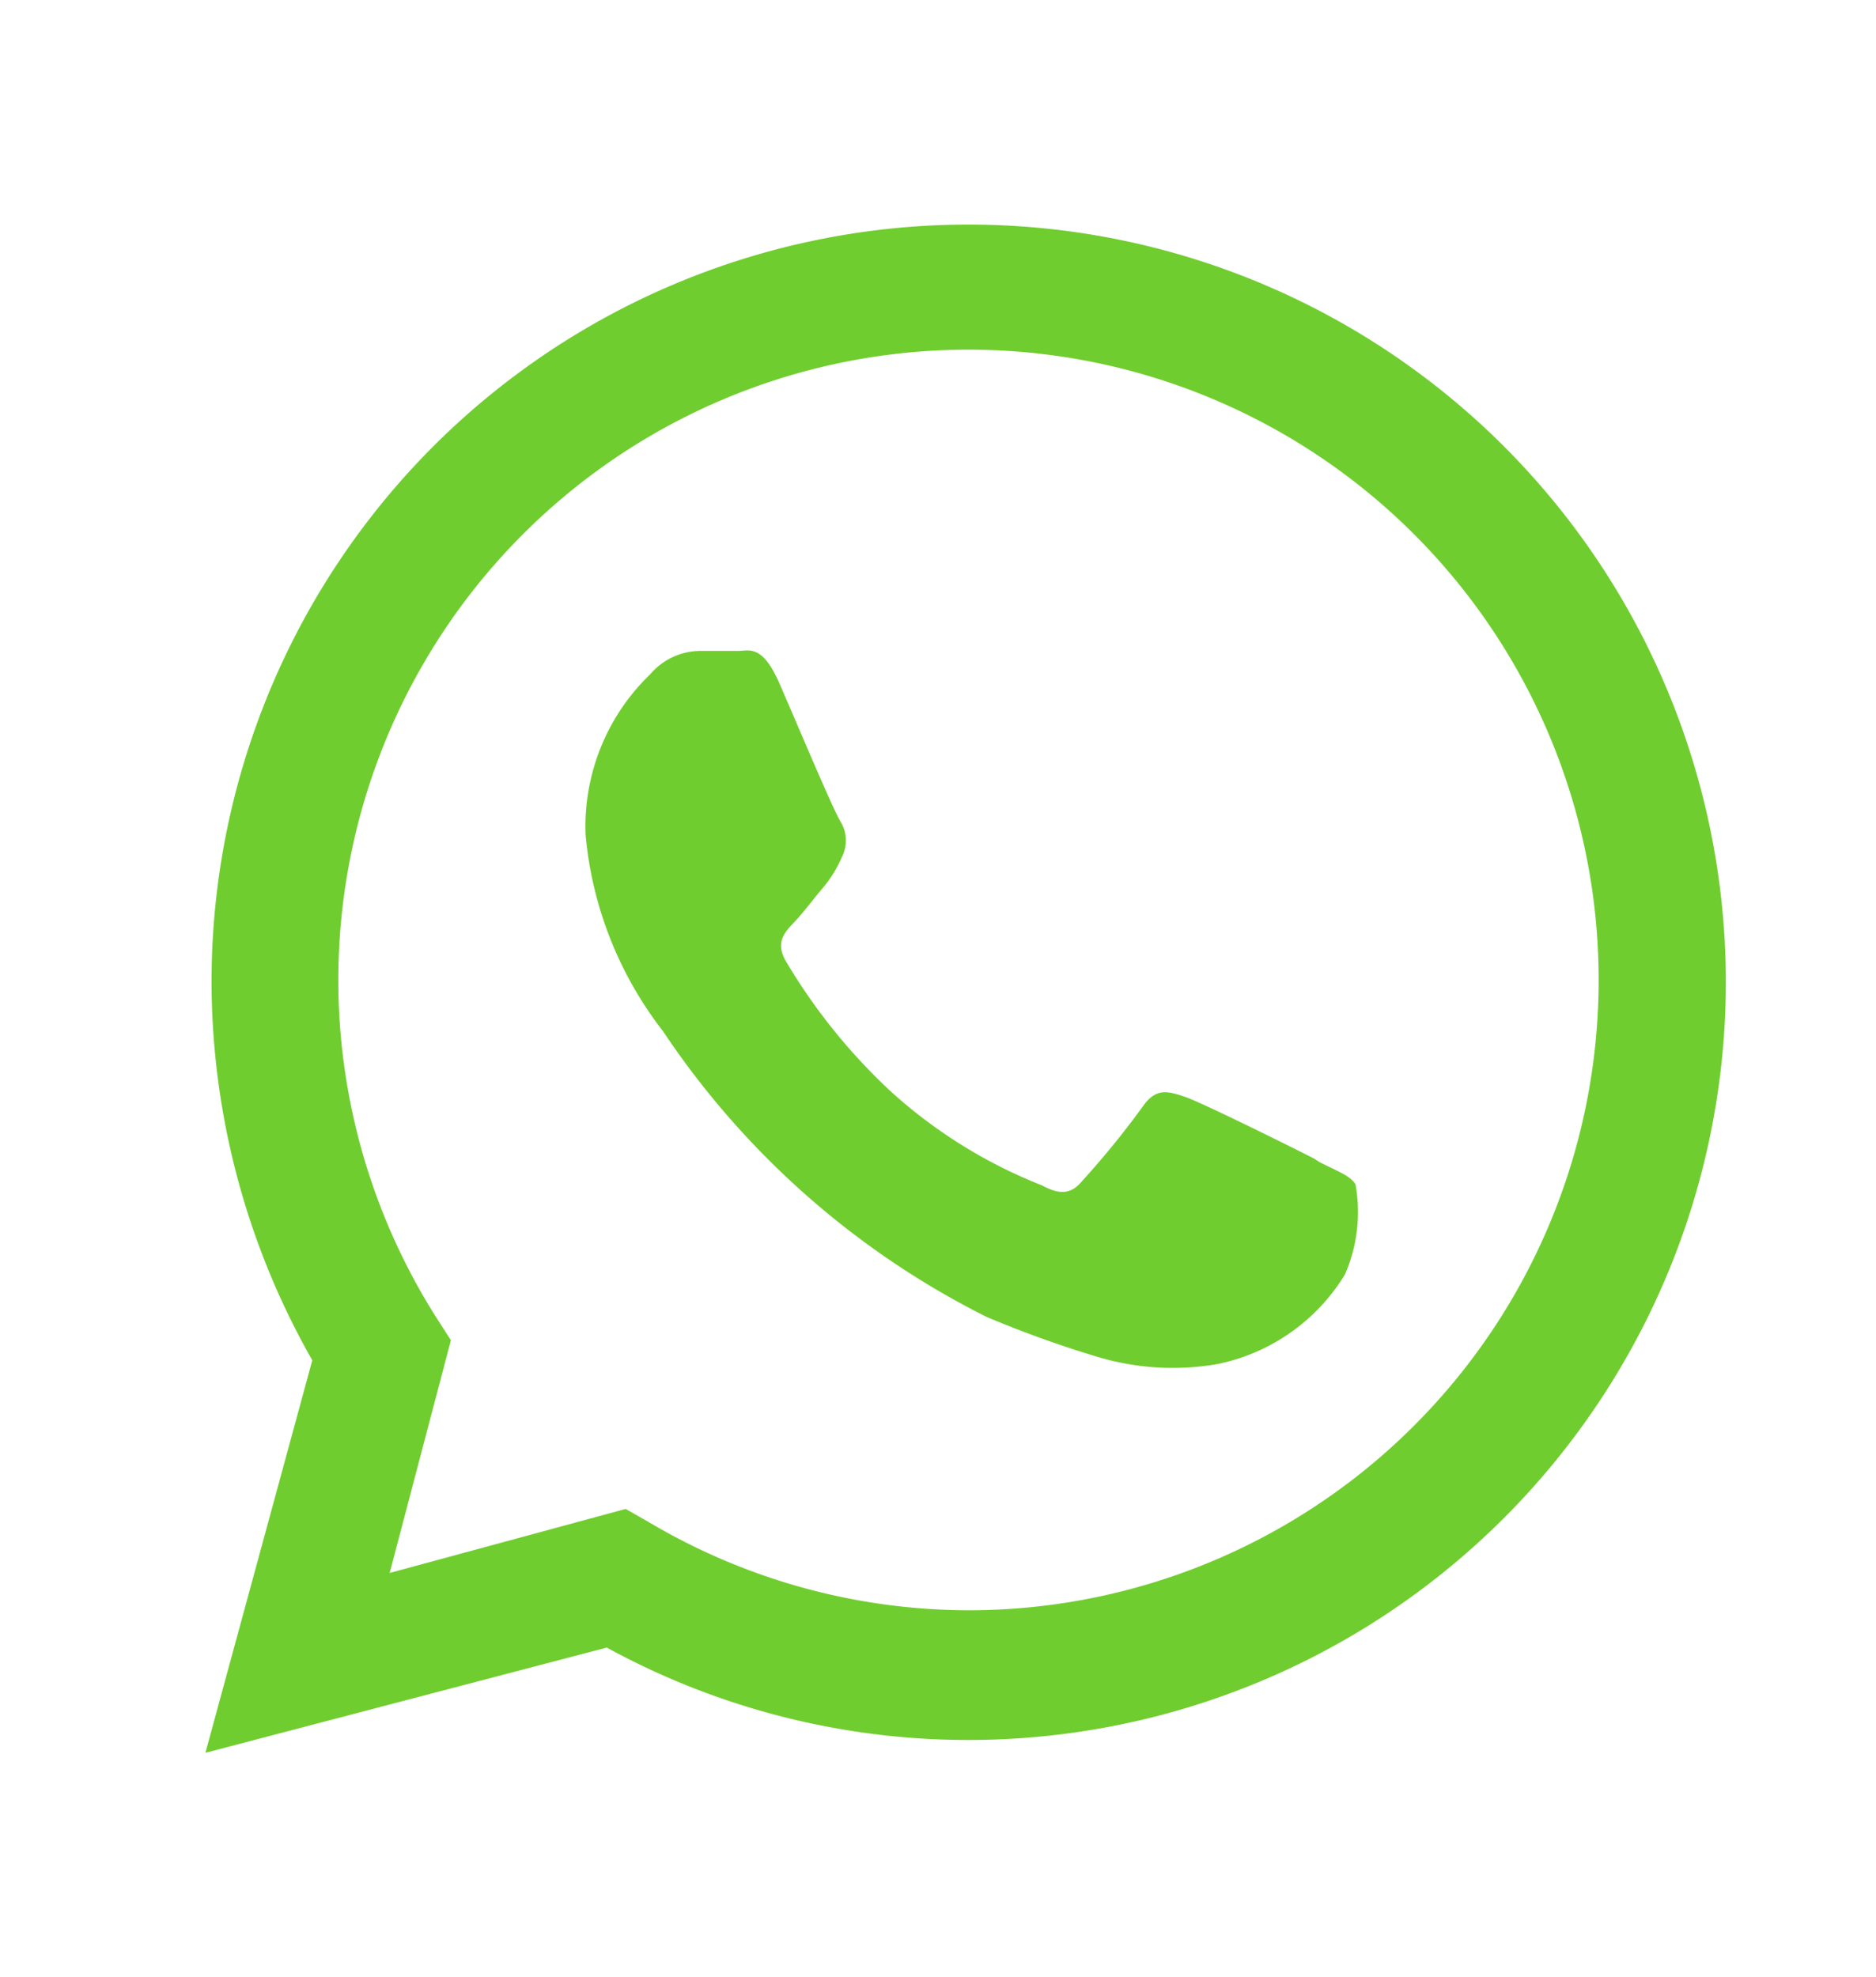
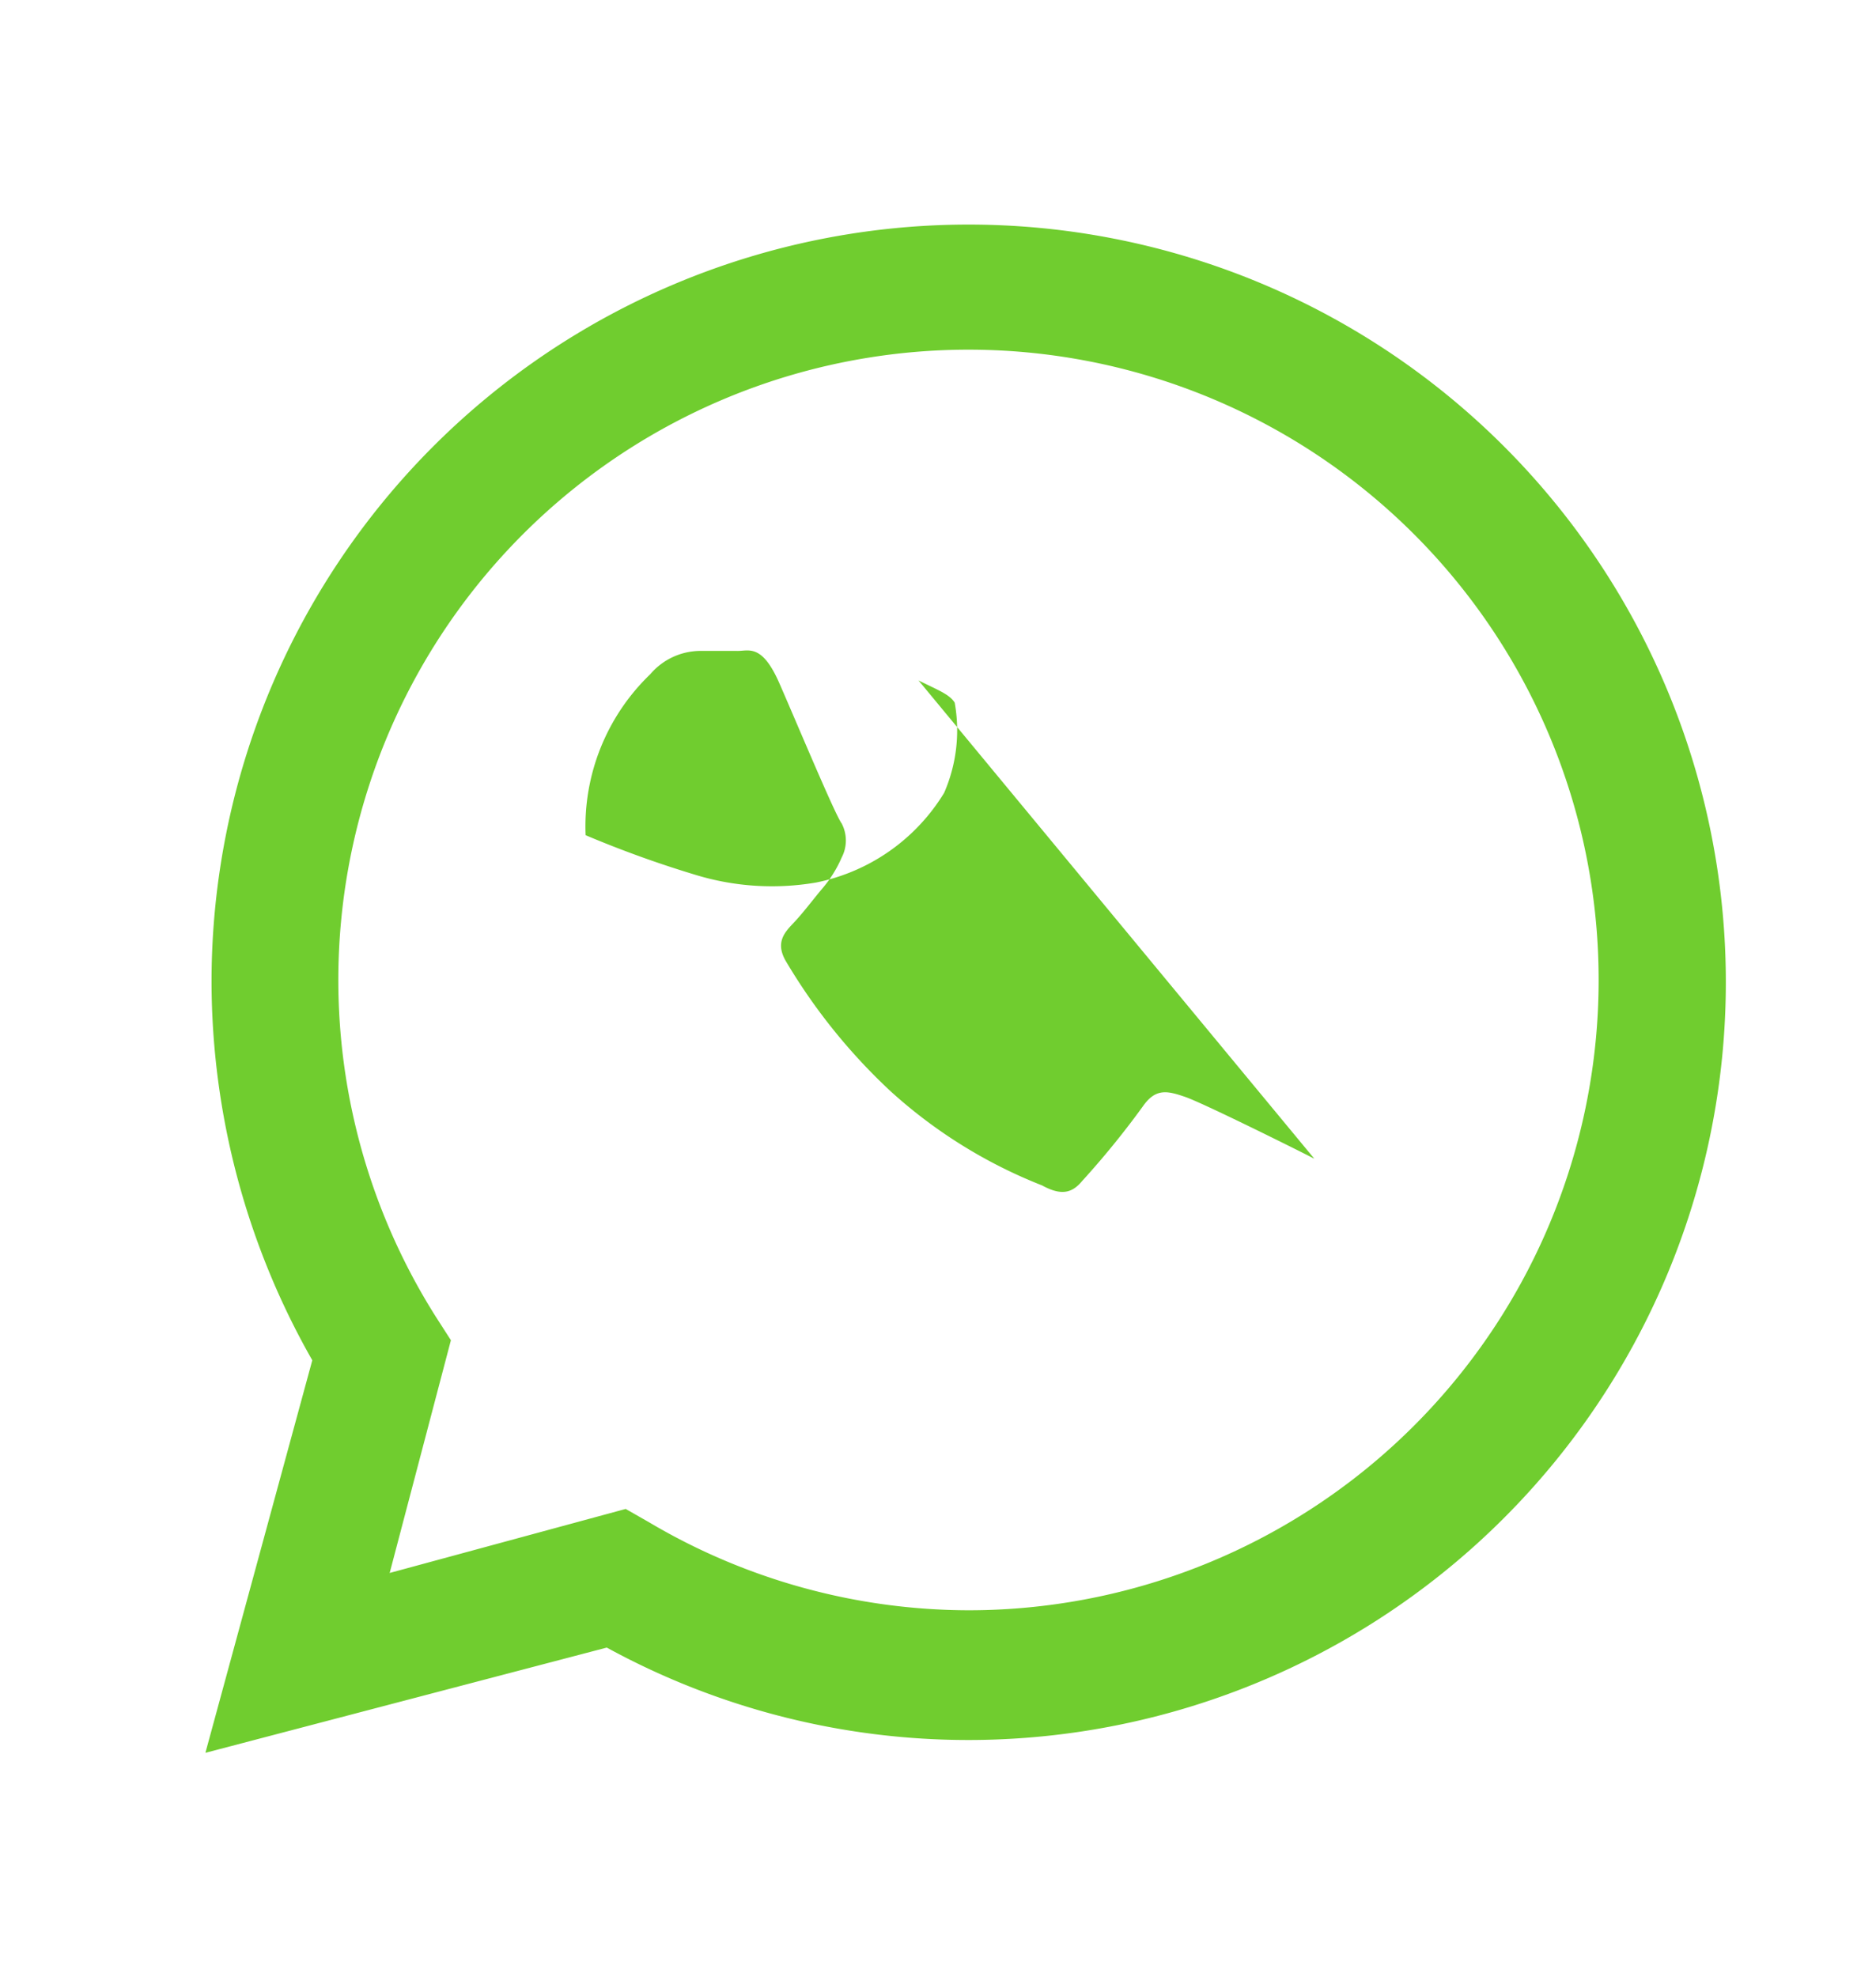
<svg xmlns="http://www.w3.org/2000/svg" id="Layer_1" data-name="Layer 1" viewBox="0 0 33.7 35.5">
  <defs>
    <style>.cls-1{fill:#70cd2f;fill-rule:evenodd;}</style>
  </defs>
  <title>Artboard 3</title>
-   <path class="cls-1" d="M27,8A13.6,13.6,0,0,0,3.8,17.62a13.77,13.77,0,0,0,1.81,6.81L3.69,31.48l7.21-1.89a13.54,13.54,0,0,0,6.5,1.66h0A13.61,13.61,0,0,0,27,8M17.41,28.92h0a11.3,11.3,0,0,1-5.75-1.58l-.42-.24L7,28.25,8.1,24.07l-.27-.42a11.32,11.32,0,1,1,9.58,5.27m6.2-8.11c-.33-.17-2-1-2.32-1.11s-.53-.16-.76.17a15.55,15.55,0,0,1-1.09,1.34c-.19.23-.39.26-.72.08A8.88,8.88,0,0,1,16,19.6a10.49,10.49,0,0,1-1.89-2.35c-.19-.34,0-.52.16-.69s.34-.41.5-.6a2.19,2.19,0,0,0,.35-.56.66.66,0,0,0,0-.61C15,14.63,14.32,13,14,12.27s-.56-.57-.77-.58h-.65a1.19,1.19,0,0,0-.9.42A3.79,3.79,0,0,0,10.52,15a6.74,6.74,0,0,0,1.39,3.52,15.13,15.13,0,0,0,5.81,5.13c.64.27,1.3.51,2,.72a4.7,4.7,0,0,0,2.14.13,3.5,3.5,0,0,0,2.3-1.61,2.81,2.81,0,0,0,.19-1.62c-.09-.15-.31-.23-.65-.4" />
+   <path class="cls-1" d="M27,8A13.6,13.6,0,0,0,3.8,17.62a13.77,13.77,0,0,0,1.81,6.81L3.69,31.48l7.21-1.89a13.54,13.54,0,0,0,6.5,1.66h0A13.61,13.61,0,0,0,27,8M17.41,28.92h0a11.3,11.3,0,0,1-5.75-1.58l-.42-.24L7,28.25,8.1,24.07l-.27-.42a11.32,11.32,0,1,1,9.58,5.27m6.2-8.11c-.33-.17-2-1-2.32-1.11s-.53-.16-.76.17a15.55,15.55,0,0,1-1.09,1.34c-.19.23-.39.26-.72.08A8.88,8.88,0,0,1,16,19.6a10.49,10.49,0,0,1-1.89-2.35c-.19-.34,0-.52.16-.69s.34-.41.5-.6a2.19,2.19,0,0,0,.35-.56.66.66,0,0,0,0-.61C15,14.63,14.32,13,14,12.27s-.56-.57-.77-.58h-.65a1.19,1.19,0,0,0-.9.42A3.79,3.79,0,0,0,10.52,15c.64.27,1.3.51,2,.72a4.7,4.7,0,0,0,2.14.13,3.5,3.5,0,0,0,2.3-1.61,2.81,2.81,0,0,0,.19-1.62c-.09-.15-.31-.23-.65-.4" />
</svg>